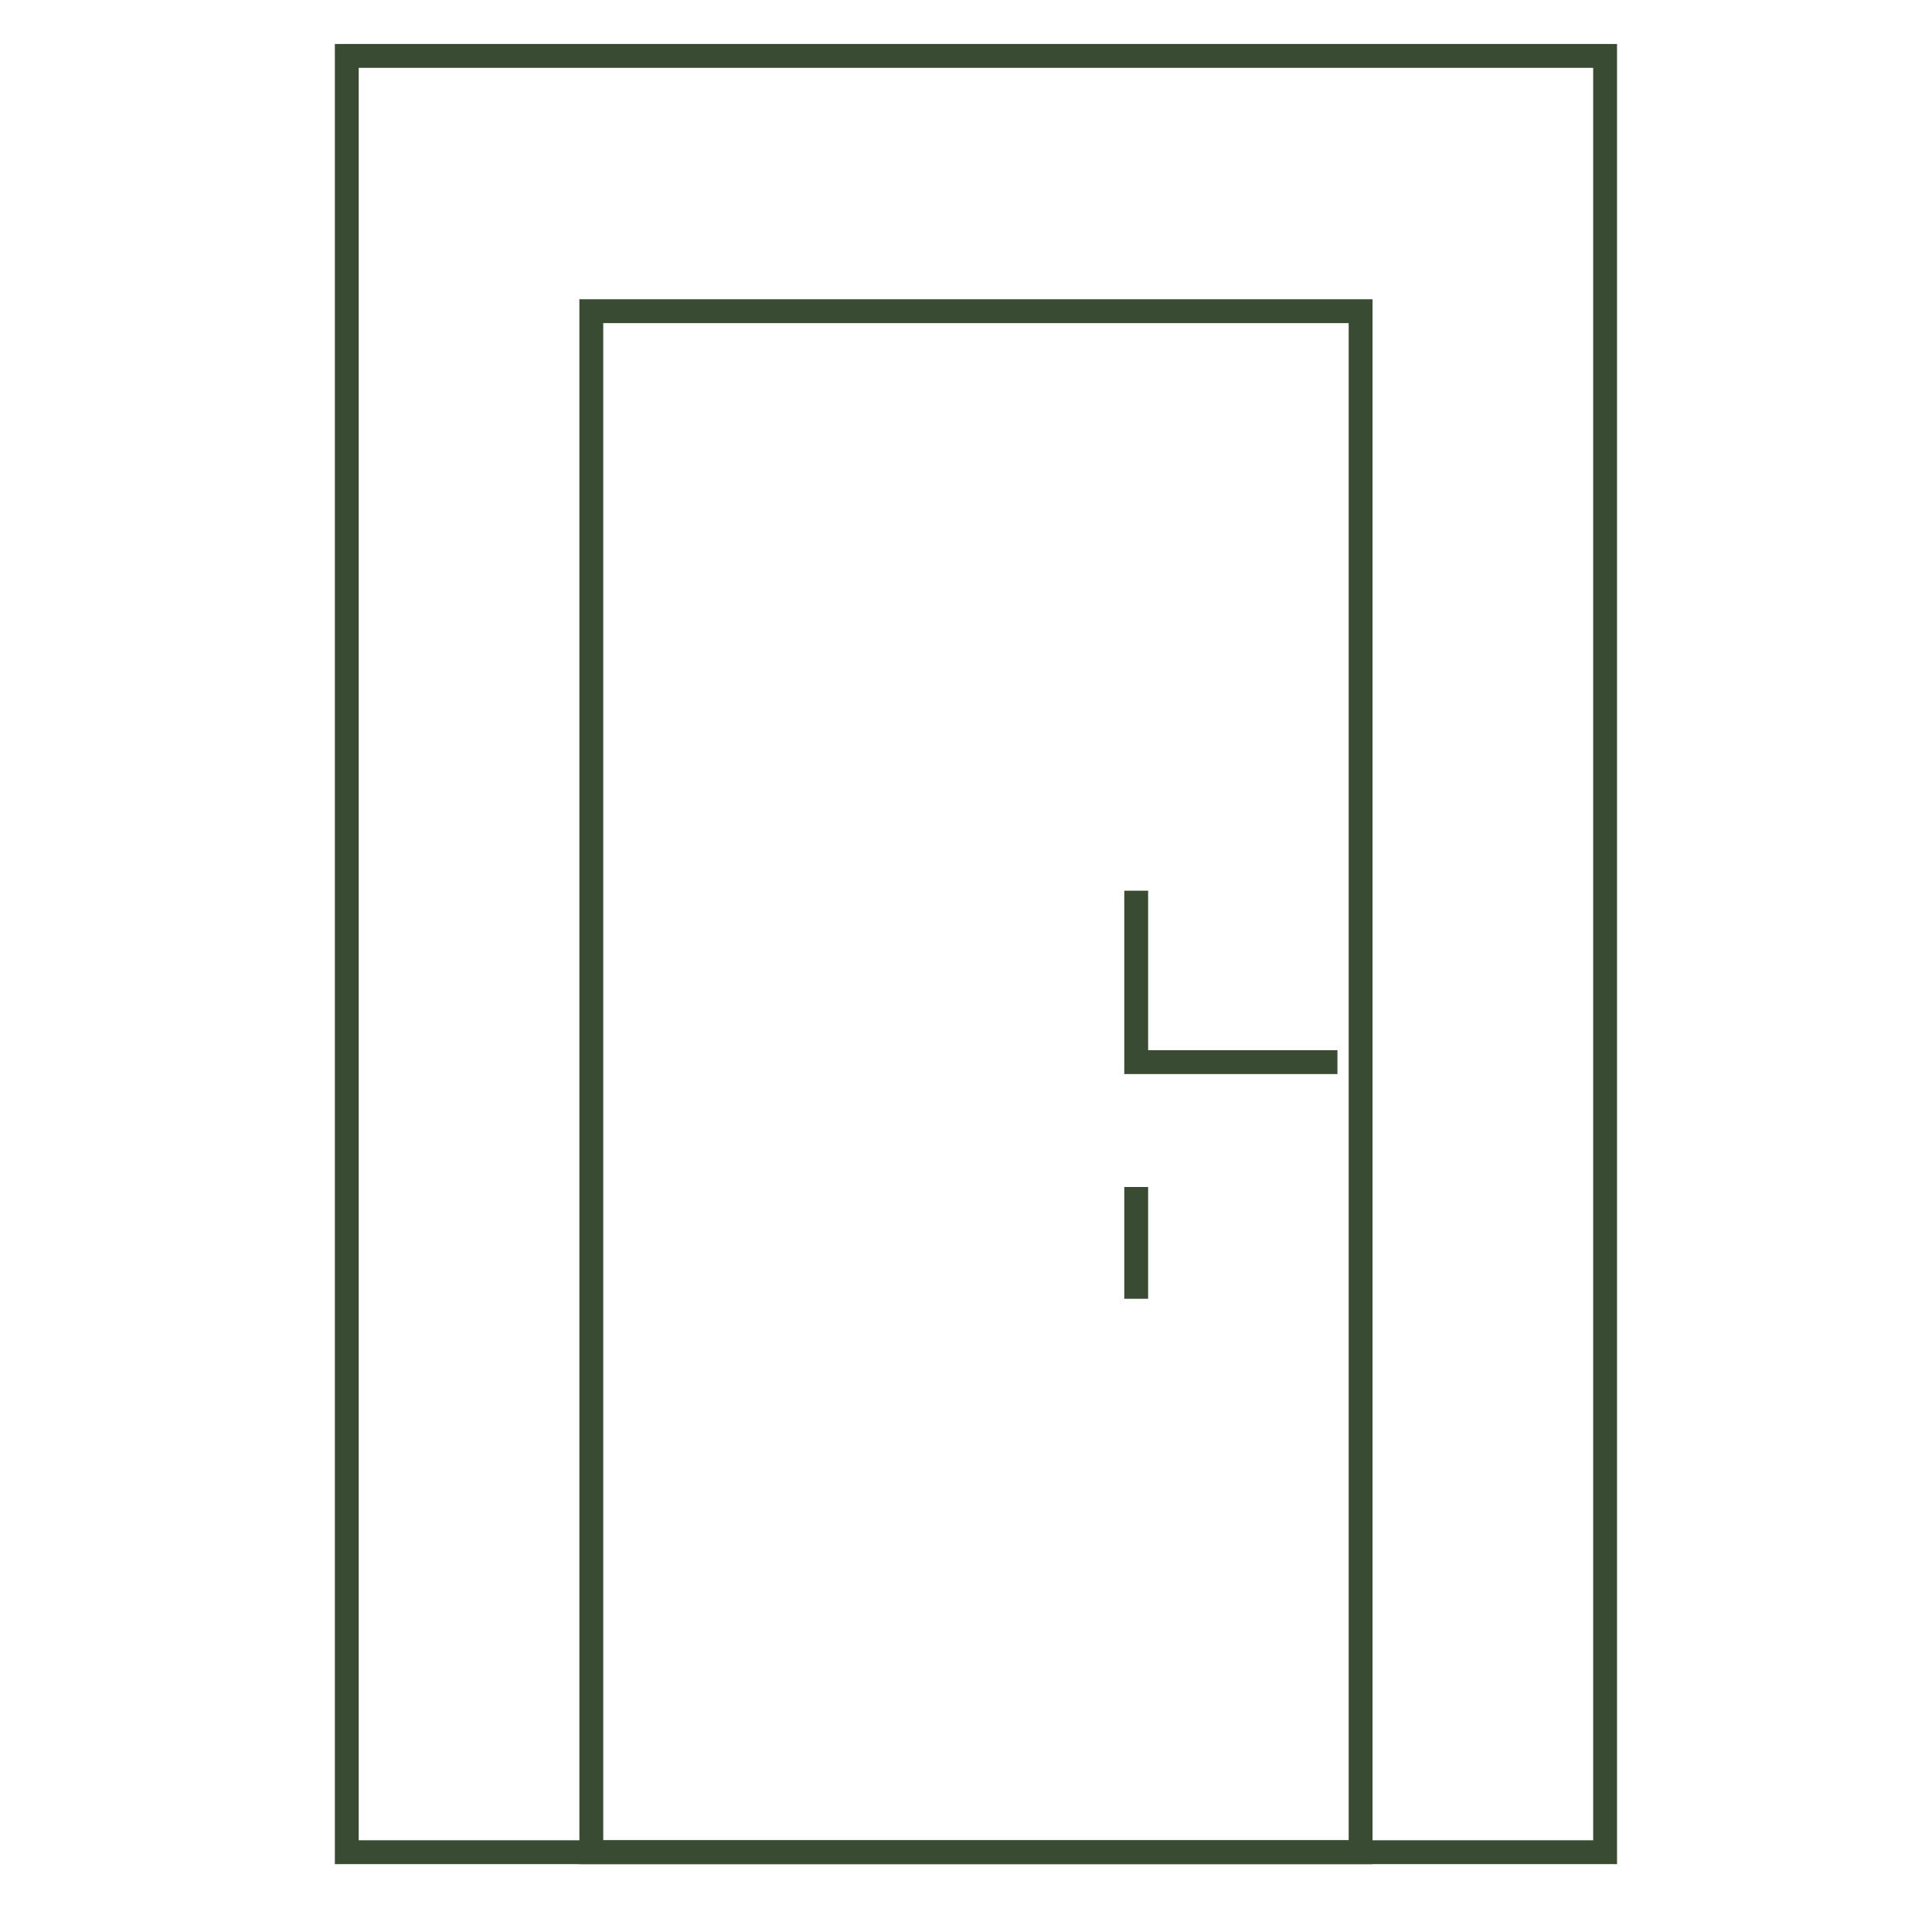
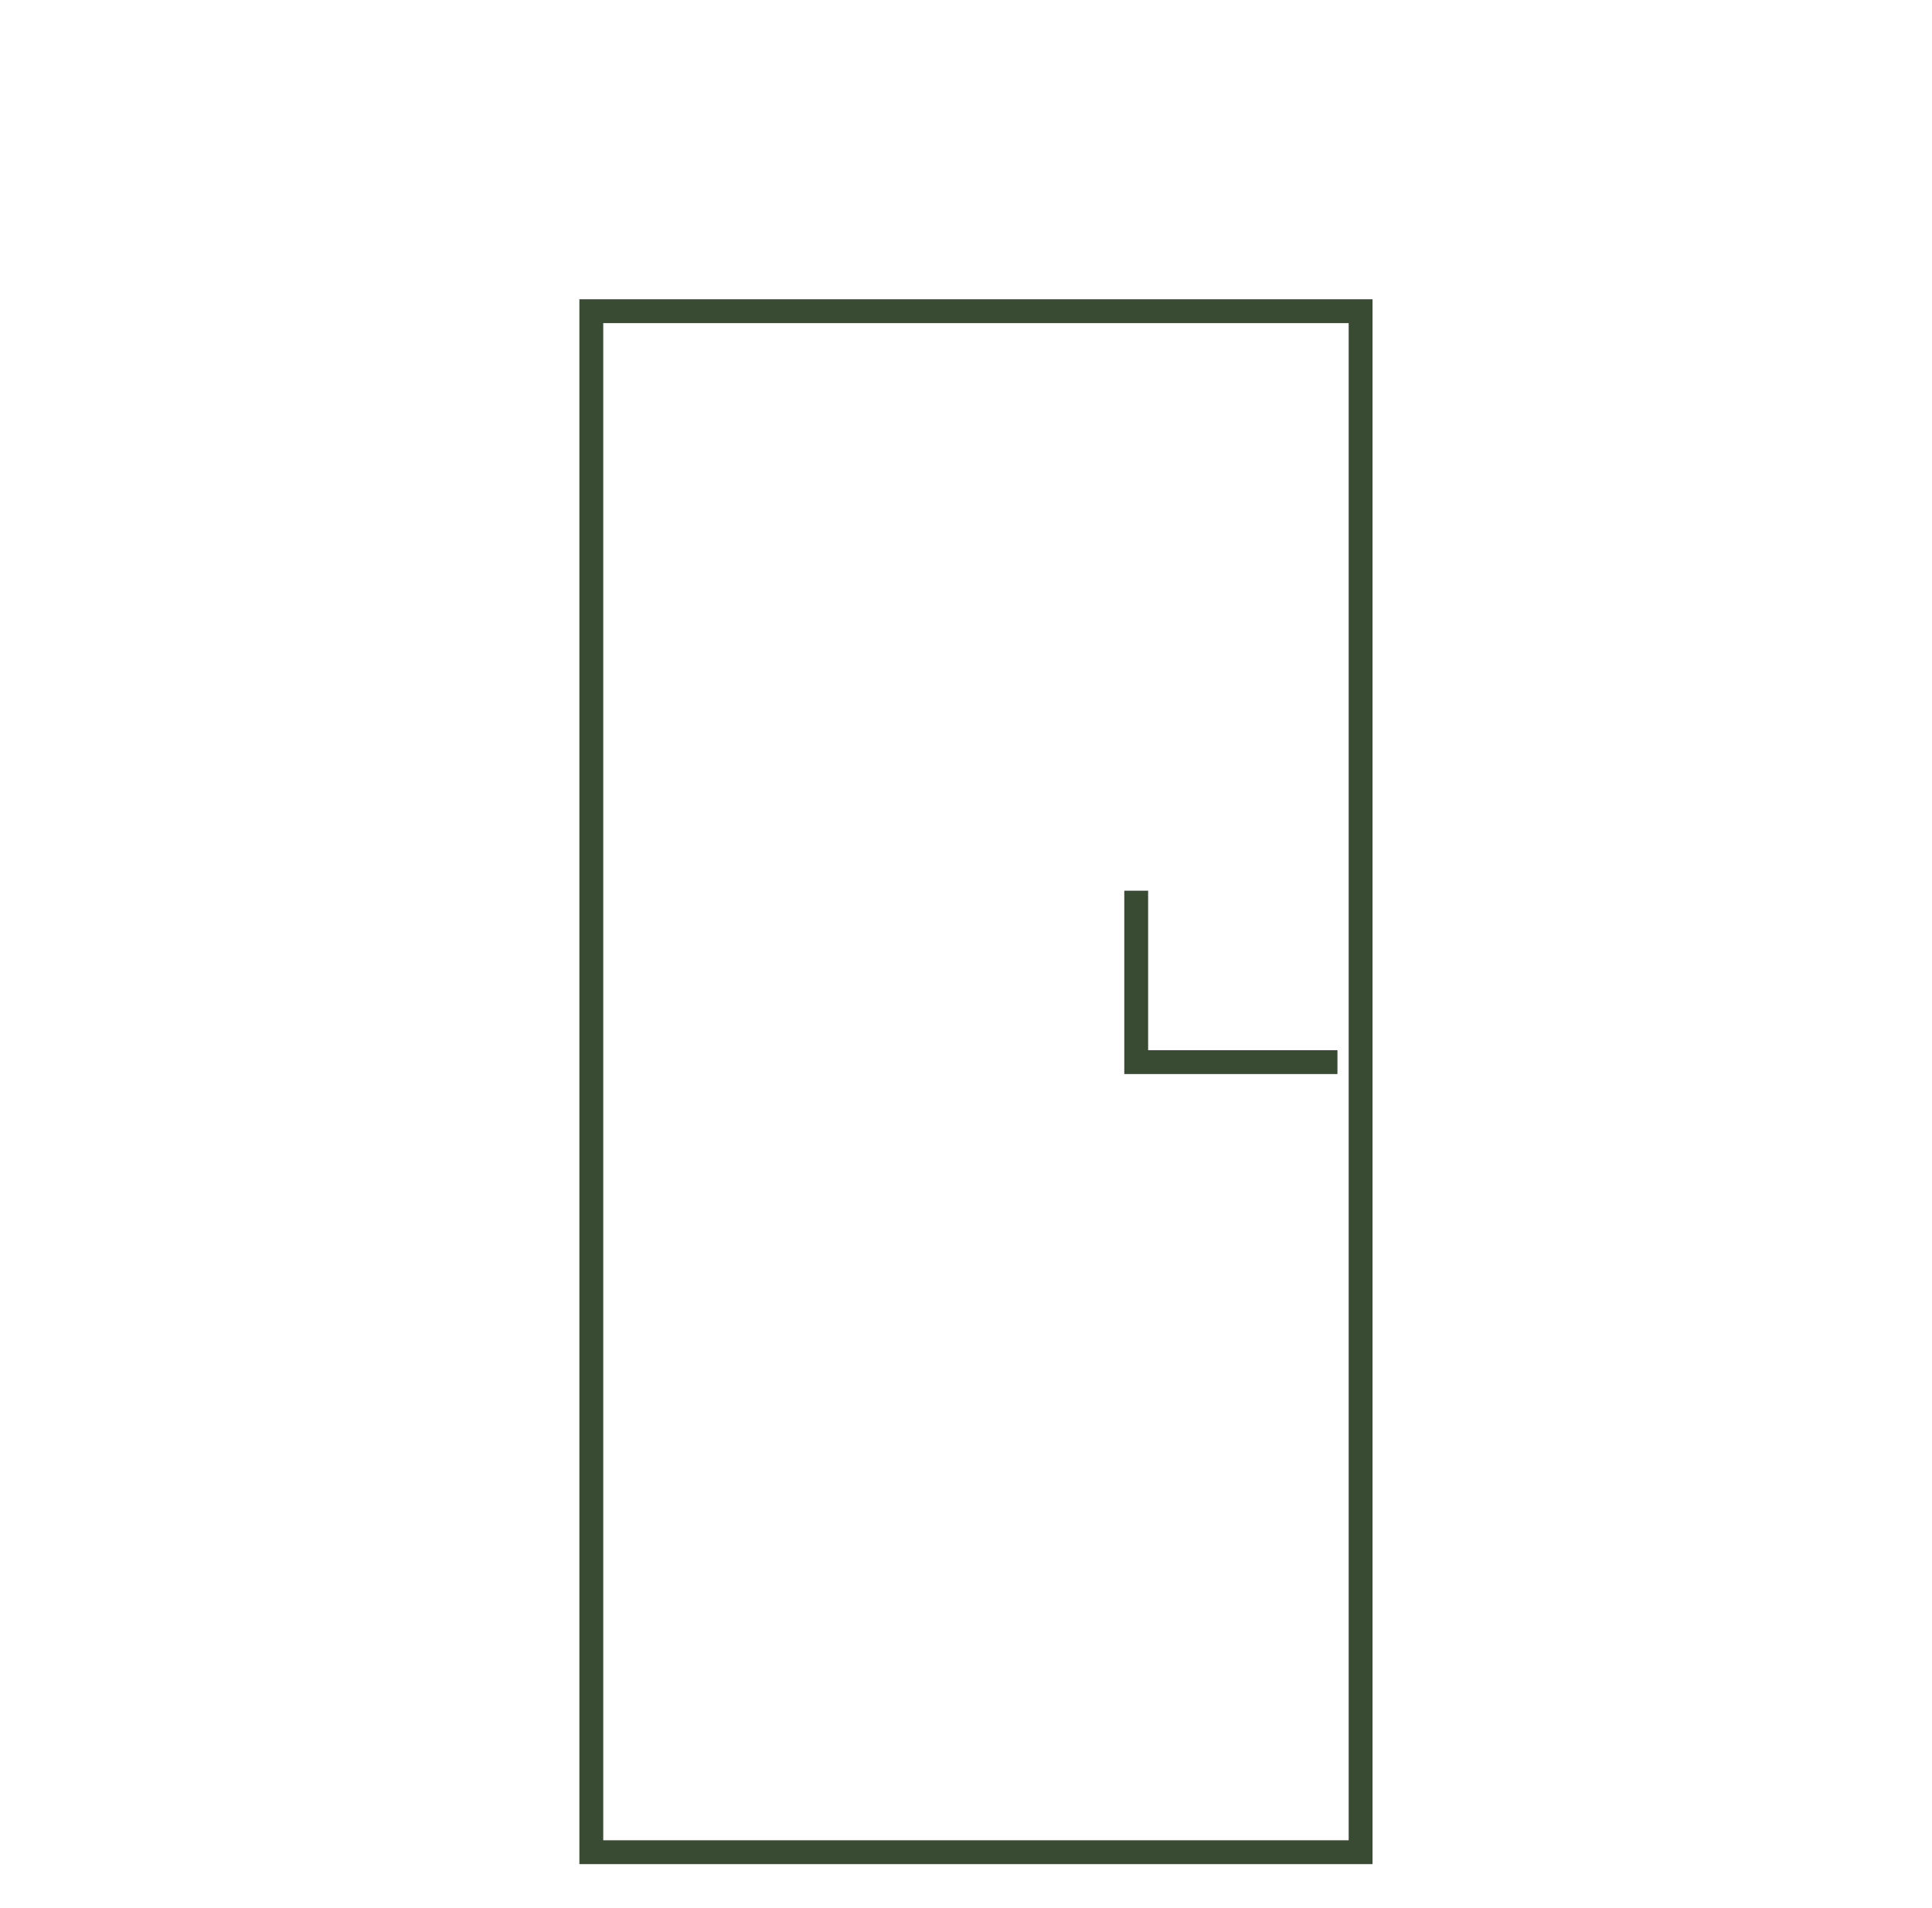
<svg xmlns="http://www.w3.org/2000/svg" width="81" height="80" viewBox="0 0 81 80" fill="none">
  <mask id="mask0_1372_40238" style="mask-type:luminance" maskUnits="userSpaceOnUse" x="0" y="0" width="81" height="80">
-     <path d="M0.917 0H80.917V80H0.917V0Z" fill="white" />
+     <path d="M0.917 0H80.917V80H0.917Z" fill="white" />
  </mask>
  <g mask="url(#mask0_1372_40238)">
-     <path d="M67.295 77.656H14.539V2.344H67.295V77.656Z" stroke="#394B33" stroke-miterlimit="10" />
    <path d="M57.044 77.656H24.791V13.047H57.044V77.656Z" stroke="#394B33" stroke-miterlimit="10" />
  </g>
  <path d="M47.636 37.344V44.531H56.073" stroke="#394B33" stroke-miterlimit="10" />
-   <path d="M47.636 49.766V54.453" stroke="#394B33" stroke-miterlimit="10" />
</svg>